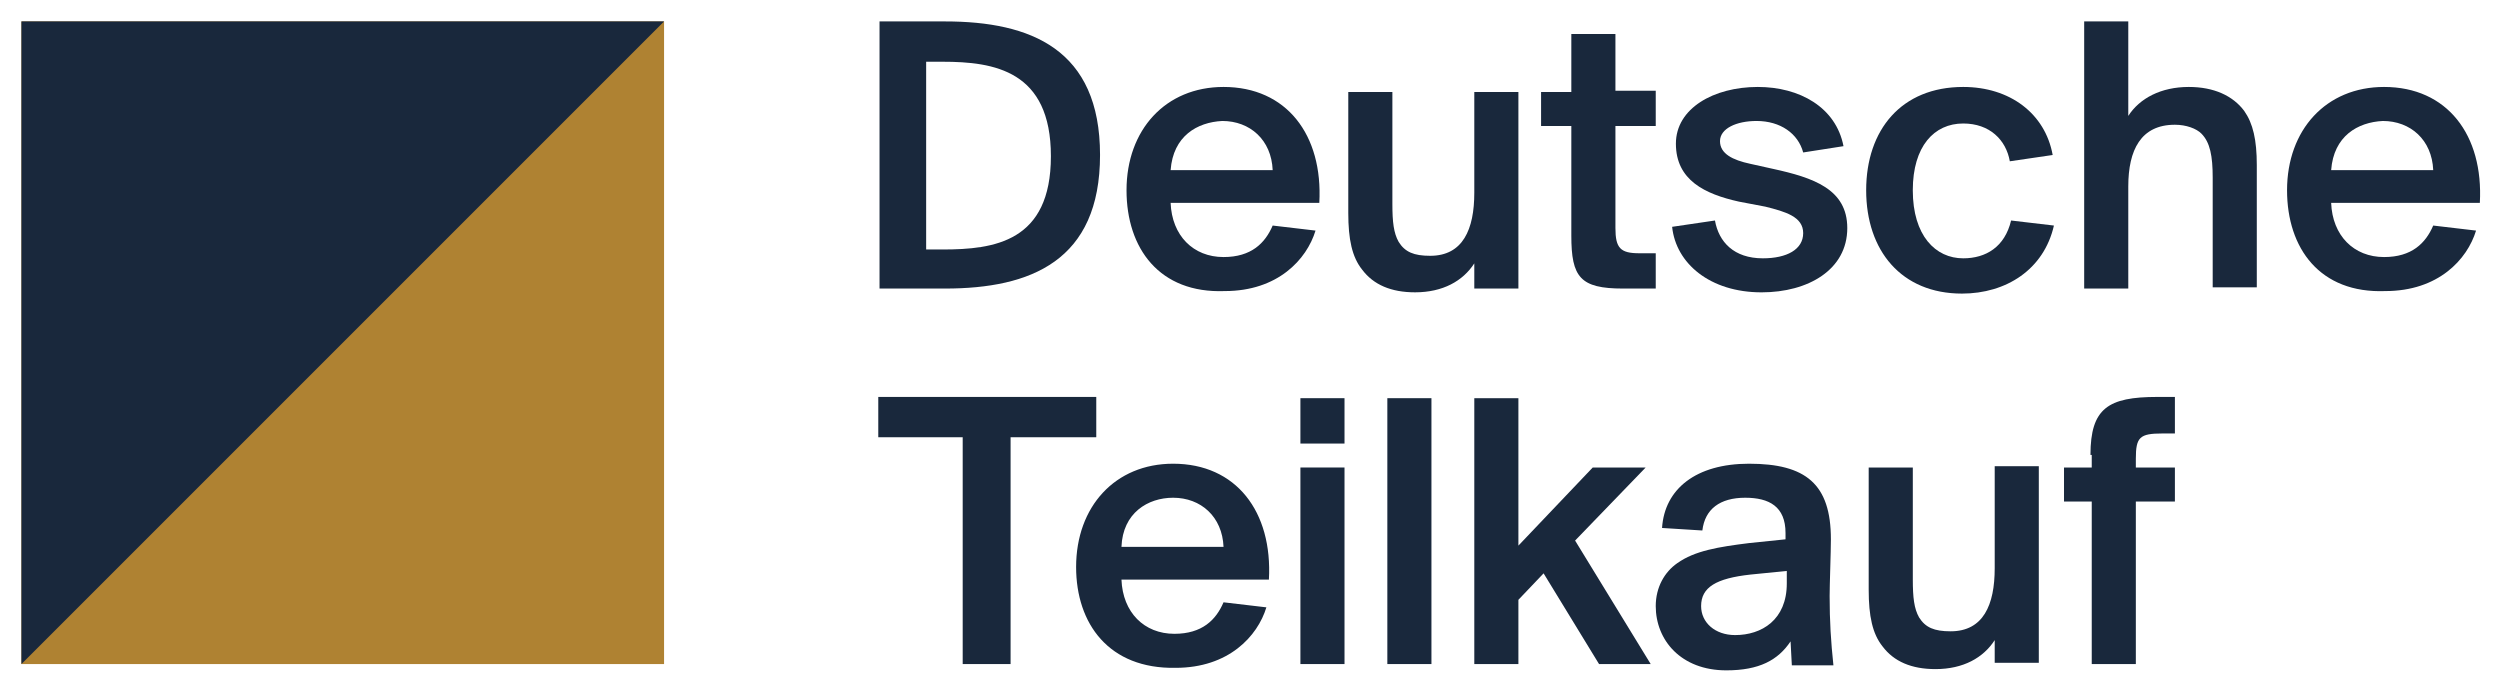
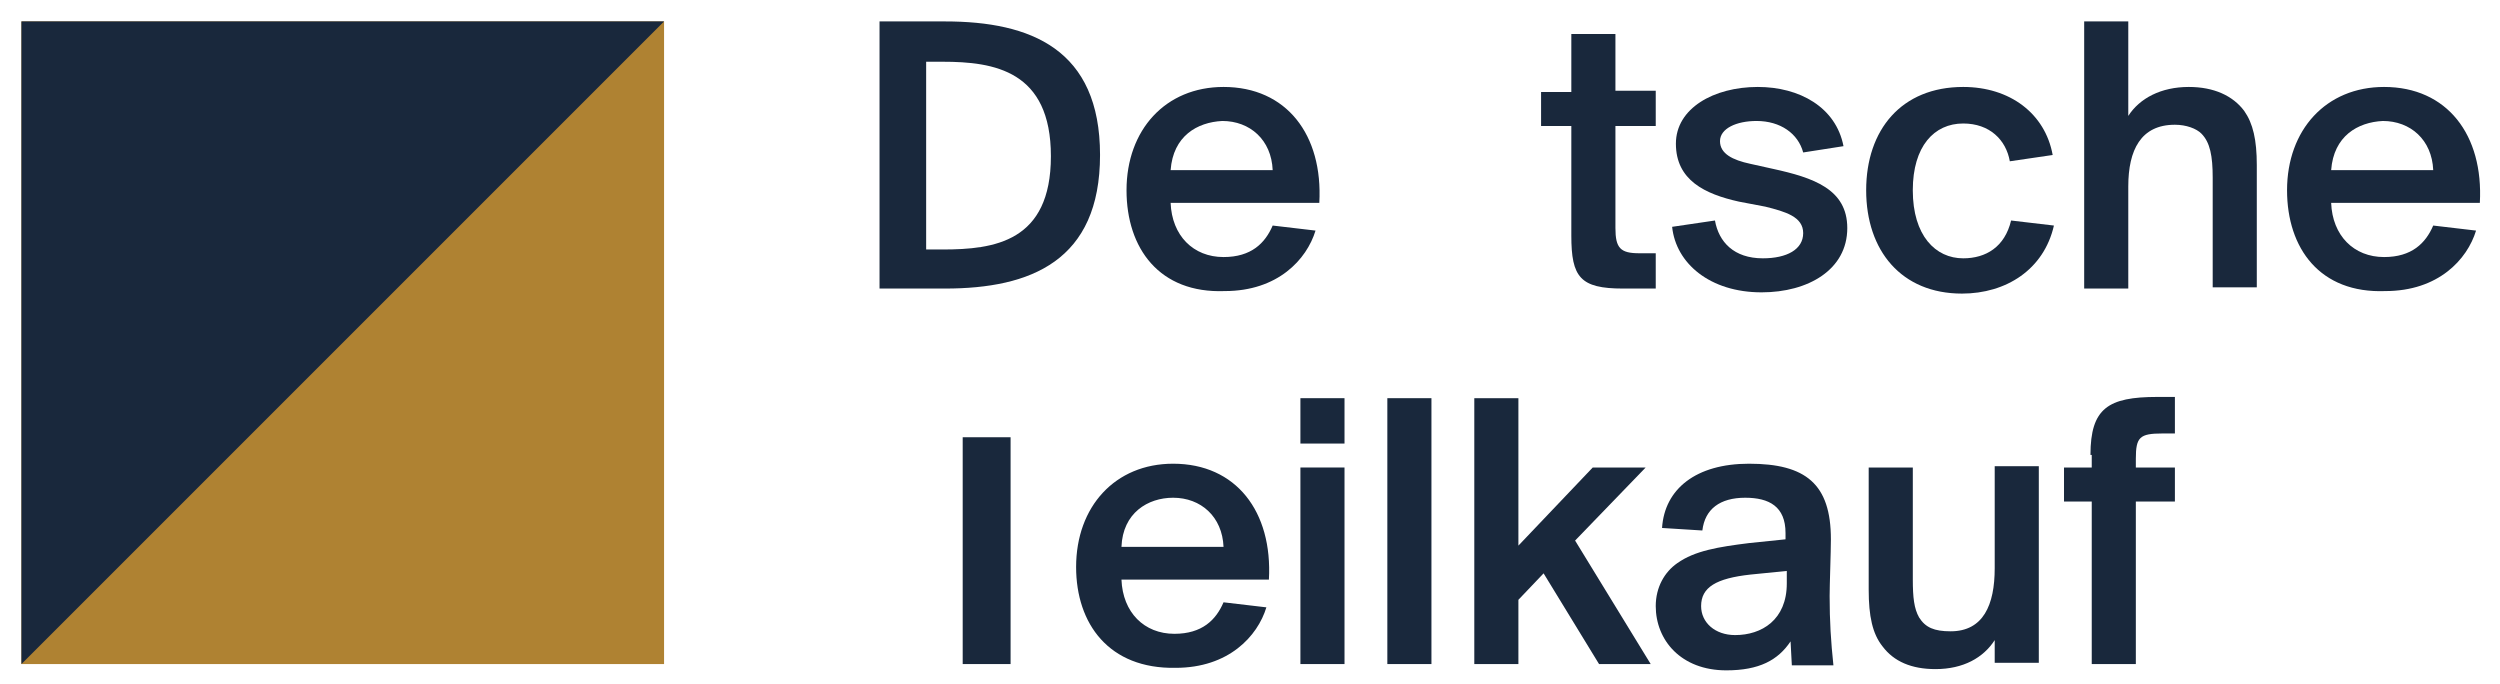
<svg xmlns="http://www.w3.org/2000/svg" width="128" height="35" viewBox="0 0 128 35" fill="none">
  <g clip-path="url(#clip0_1302_1917)">
    <path d="M34 1.097H1.097V34H34V1.097Z" fill="#AF8232" />
    <path d="M1.097 1.097V34L34 1.097H1.097Z" fill="#19283C" />
    <path d="M48.387 1.097C52.774 1.097 56.322 2.516 56.322 7.935C56.322 13.355 52.774 14.774 48.387 14.774H45.032V1.097H48.387ZM48.258 3.161H47.419V12.774H48.258C50.903 12.774 53.806 12.387 53.806 8C53.806 3.613 50.903 3.161 48.258 3.161Z" fill="#19283C" />
    <path d="M57.678 9.742C57.678 6.645 59.678 4.452 62.645 4.452C65.871 4.452 67.742 6.903 67.549 10.387H59.936C60 12.065 61.097 13.161 62.645 13.161C64.065 13.161 64.774 12.452 65.161 11.548L67.355 11.806C66.903 13.29 65.419 14.903 62.71 14.903C59.355 15.032 57.678 12.71 57.678 9.742ZM59.936 8.71H65.161C65.097 7.161 64 6.194 62.581 6.194C61.29 6.258 60.065 6.968 59.936 8.71Z" fill="#19283C" />
-     <path d="M75.484 13.484C74.903 14.387 73.871 14.967 72.452 14.967C71.226 14.967 70.323 14.58 69.742 13.806C69.226 13.161 69.032 12.258 69.032 10.903V4.709H71.29V10.451C71.29 11.355 71.355 11.935 71.613 12.387C71.936 12.903 72.387 13.097 73.226 13.097C74.903 13.097 75.484 11.742 75.484 9.871V4.709H77.742V14.774H75.484V13.484Z" fill="#19283C" />
    <path d="M80.452 1.742H82.71V4.645H84.774V6.451H82.71V11.677C82.71 12.709 82.968 12.967 83.936 12.967H84.774V14.774H83.097C80.903 14.774 80.452 14.193 80.452 12.064V6.451H78.903V4.709H80.452V1.742Z" fill="#19283C" />
    <path d="M92.323 7.806C92.064 6.839 91.161 6.194 89.935 6.194C88.903 6.194 88.064 6.581 88.064 7.226C88.064 7.871 88.71 8.194 89.613 8.387L90.774 8.645C92.839 9.097 94.581 9.677 94.581 11.678C94.581 13.806 92.581 14.968 90.193 14.968C87.548 14.968 85.806 13.484 85.613 11.613L87.806 11.29C88 12.387 88.774 13.226 90.258 13.226C91.484 13.226 92.323 12.774 92.323 11.935C92.323 11.097 91.419 10.839 90.387 10.581L89.032 10.323C87.29 9.936 85.806 9.226 85.806 7.355C85.806 5.548 87.742 4.452 90 4.452C92.129 4.452 94 5.484 94.387 7.484L92.323 7.806Z" fill="#19283C" />
    <path d="M105.097 7.936L102.903 8.258C102.71 7.161 101.871 6.323 100.516 6.323C99.032 6.323 97.935 7.484 97.935 9.742C97.935 12.065 99.097 13.226 100.516 13.226C101.677 13.226 102.645 12.645 102.968 11.29L105.161 11.548C104.645 13.806 102.71 15.032 100.452 15.032C97.355 15.032 95.548 12.839 95.548 9.742C95.548 6.645 97.355 4.452 100.516 4.452C102.903 4.452 104.71 5.806 105.097 7.936Z" fill="#19283C" />
    <path d="M113.29 9.097C113.29 8 113.161 7.29 112.71 6.839C112.452 6.581 111.936 6.387 111.355 6.387C109.613 6.387 108.968 7.677 108.968 9.548V14.774H106.71V1.097H108.968V5.935C109.548 5.032 110.645 4.452 112.065 4.452C113.355 4.452 114.323 4.903 114.903 5.677C115.355 6.322 115.548 7.161 115.548 8.452V14.71H113.29V9.097Z" fill="#19283C" />
    <path d="M117.097 9.742C117.097 6.645 119.097 4.452 122.064 4.452C125.29 4.452 127.161 6.903 126.968 10.387H119.355C119.419 12.065 120.516 13.161 122.064 13.161C123.484 13.161 124.193 12.452 124.581 11.548L126.774 11.806C126.322 13.29 124.839 14.903 122.129 14.903C118.774 15.032 117.097 12.71 117.097 9.742ZM119.355 8.71H124.581C124.516 7.161 123.419 6.194 122 6.194C120.71 6.258 119.484 6.968 119.355 8.71Z" fill="#19283C" />
-     <path d="M49.355 22.387H44.968V20.323H56.129V22.387H51.742V34H49.29V22.387H49.355Z" fill="#19283C" />
+     <path d="M49.355 22.387H44.968V20.323V22.387H51.742V34H49.29V22.387H49.355Z" fill="#19283C" />
    <path d="M55.097 29.032C55.097 25.935 57.097 23.742 60.064 23.742C63.29 23.742 65.161 26.193 64.968 29.677H57.419C57.484 31.355 58.581 32.451 60.129 32.451C61.548 32.451 62.258 31.742 62.645 30.838L64.839 31.096C64.387 32.58 62.903 34.193 60.194 34.193C56.774 34.258 55.097 31.935 55.097 29.032ZM57.419 28H62.645C62.581 26.451 61.484 25.484 60.064 25.484C58.774 25.484 57.484 26.258 57.419 28Z" fill="#19283C" />
    <path d="M68.839 20.387V22.71H66.581V20.387H68.839ZM68.839 23.936V34H66.581V23.936H68.839Z" fill="#19283C" />
    <path d="M73.29 34H71.032V20.387H73.29V34Z" fill="#19283C" />
    <path d="M77.742 20.387V27.936L81.548 23.936H84.258L80.645 27.677L84.516 34H81.871L79.032 29.355L77.742 30.71V34H75.484V20.387H77.742Z" fill="#19283C" />
    <path d="M85.097 27.032C85.226 25.032 86.839 23.742 89.548 23.742C92.452 23.742 93.742 24.774 93.742 27.613C93.742 28.258 93.677 29.935 93.677 30.516C93.677 31.806 93.742 32.839 93.871 34.064H91.742L91.677 32.839C91.032 33.806 90.064 34.322 88.387 34.322C86.064 34.322 84.774 32.774 84.774 31.032C84.774 30.064 85.226 29.29 85.871 28.838C86.774 28.193 88 28 89.548 27.806L91.419 27.613V27.29C91.419 25.935 90.581 25.484 89.355 25.484C88.064 25.484 87.29 26.064 87.161 27.161L85.097 27.032ZM91.548 29.226L89.613 29.419C87.871 29.613 87.097 30.064 87.097 31.032C87.097 31.871 87.806 32.516 88.839 32.516C90.194 32.516 91.484 31.742 91.484 29.871V29.226H91.548Z" fill="#19283C" />
    <path d="M102.129 32.774C101.548 33.678 100.516 34.258 99.097 34.258C97.871 34.258 96.968 33.871 96.387 33.097C95.871 32.452 95.677 31.549 95.677 30.194V23.936H97.936V29.677C97.936 30.581 98 31.161 98.258 31.613C98.581 32.129 99.032 32.323 99.871 32.323C101.548 32.323 102.129 30.968 102.129 29.097V23.871H104.387V33.936H102.129V32.774Z" fill="#19283C" />
    <path d="M107.032 23.291C107.032 20.903 107.936 20.323 110.452 20.323H111.355V22.194H110.71C109.548 22.194 109.355 22.387 109.355 23.484V23.936H111.355V25.678H109.355V34H107.097V25.678H105.677V23.936H107.097V23.291H107.032Z" fill="#19283C" />
  </g>
  <defs>
    <clipPath id="clip0_1302_1917">
      <rect width="128" height="34.774" fill="white" />
    </clipPath>
  </defs>
</svg>